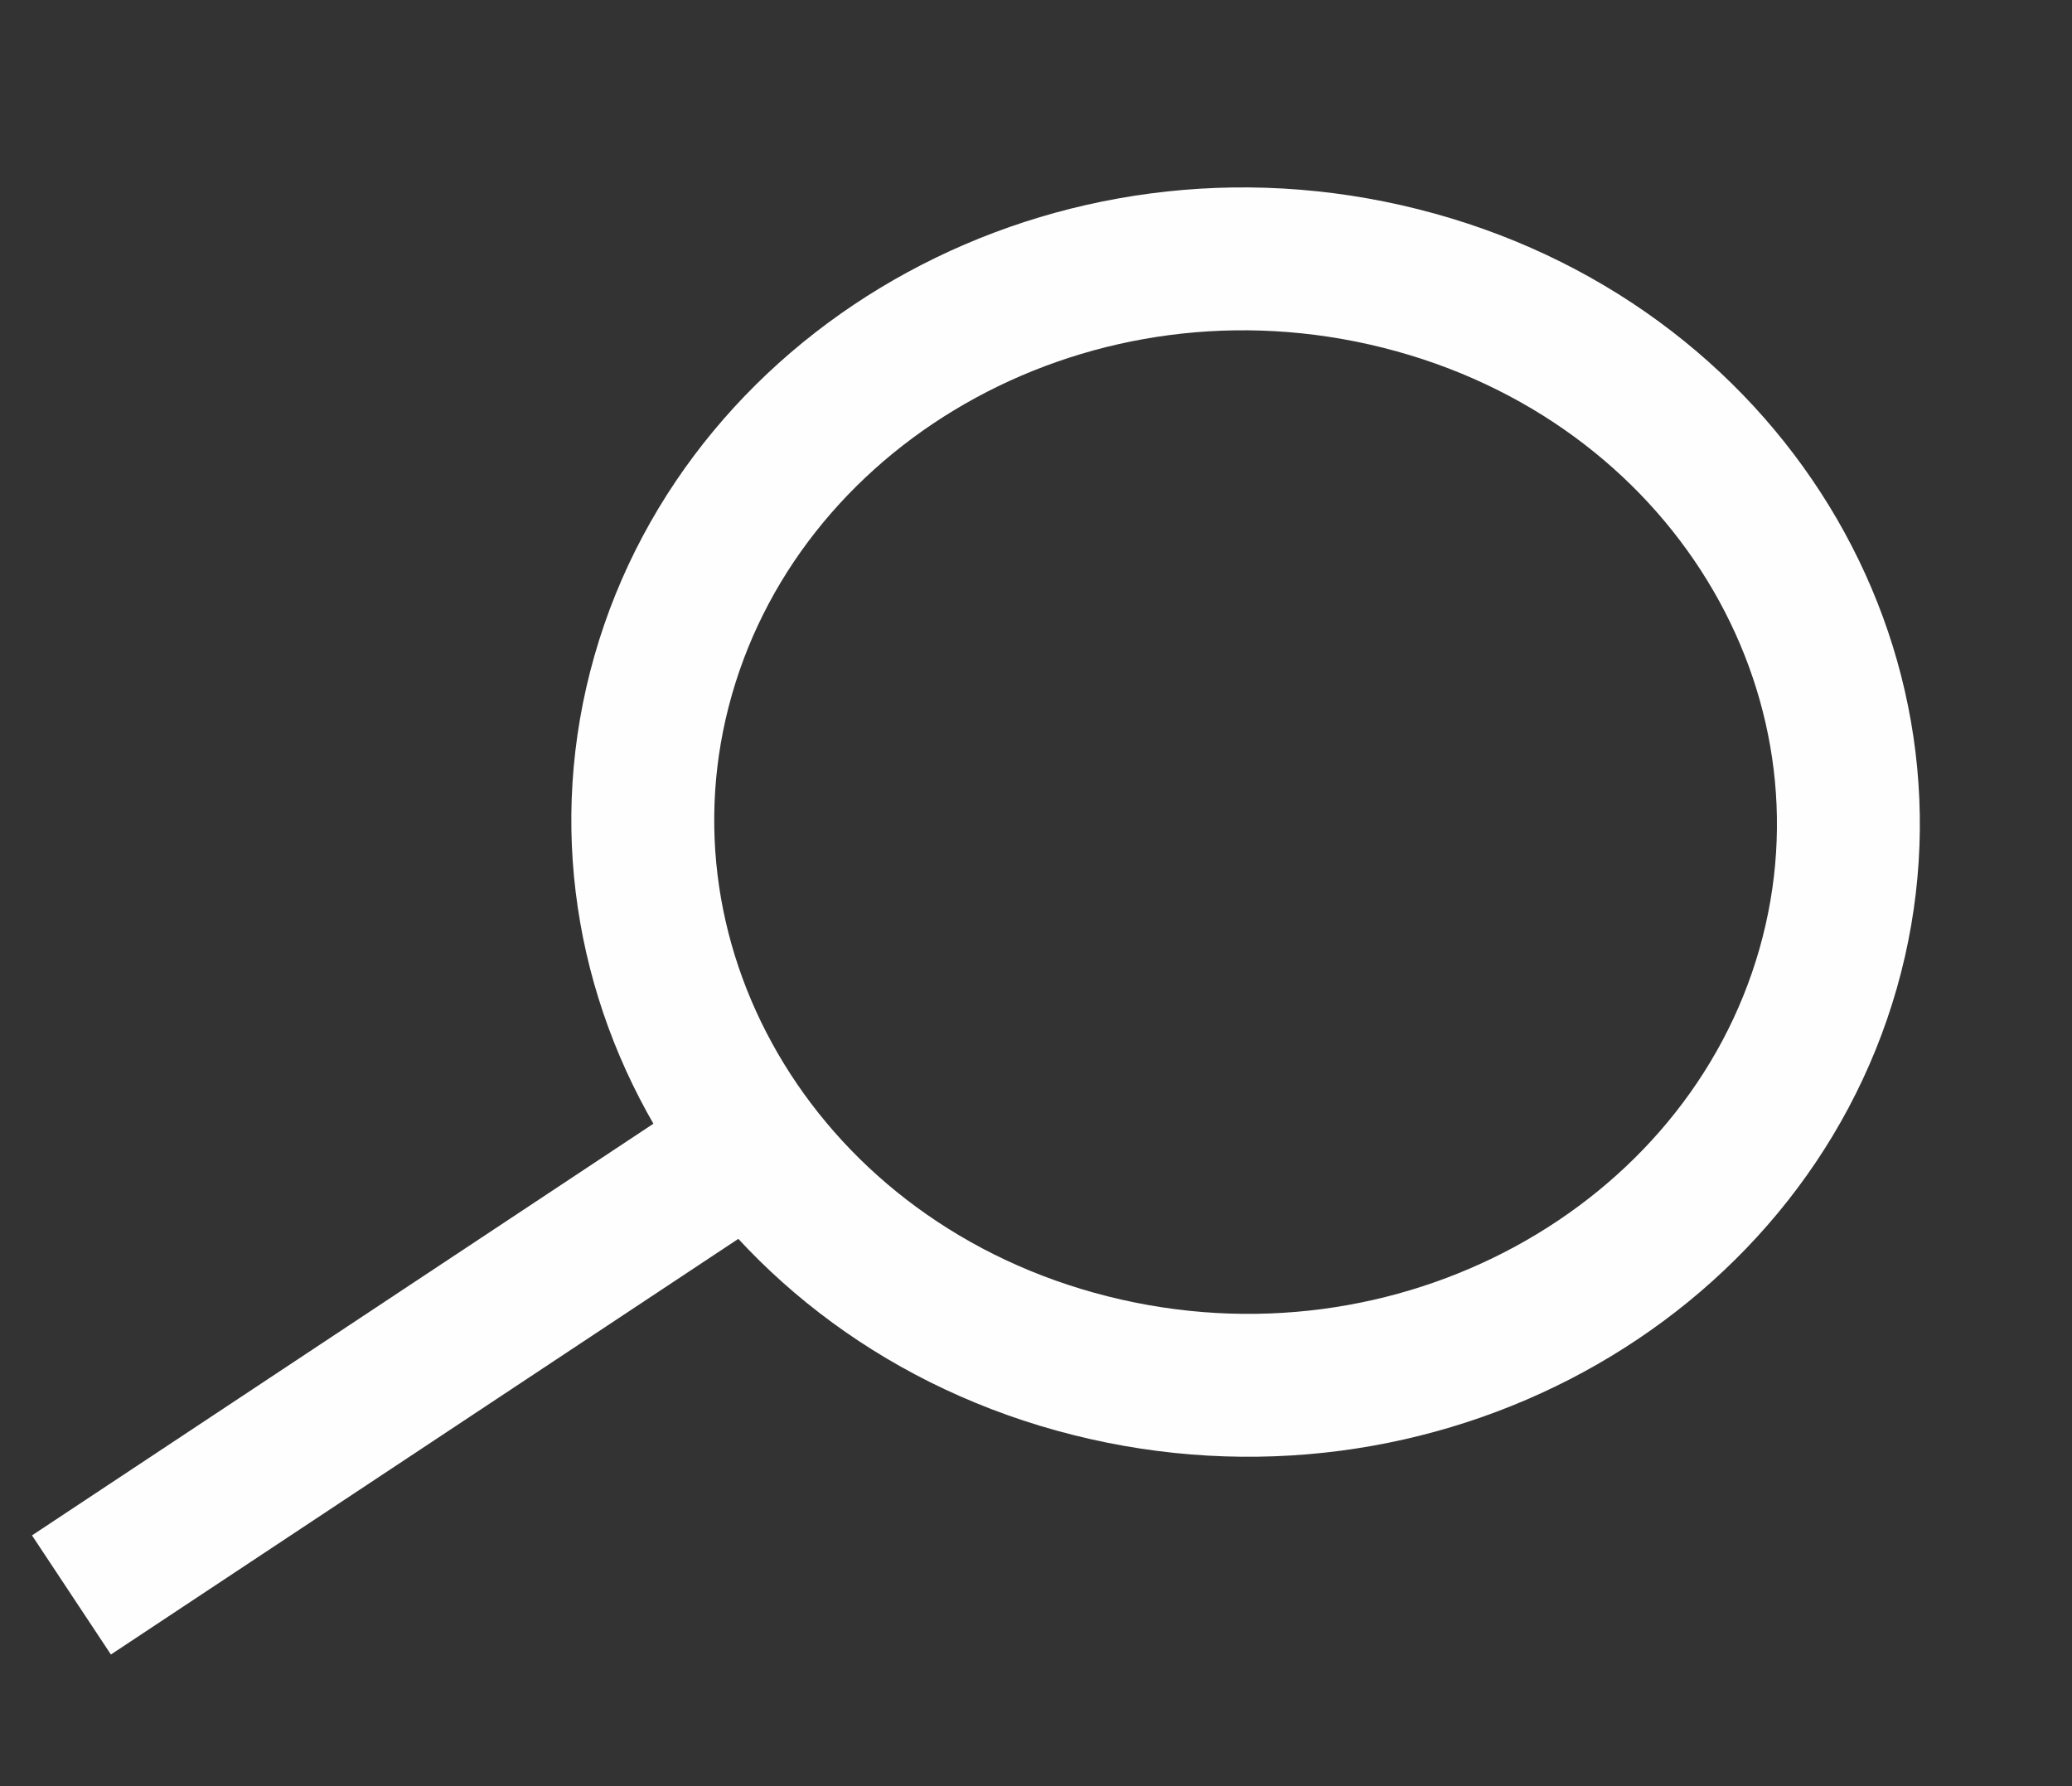
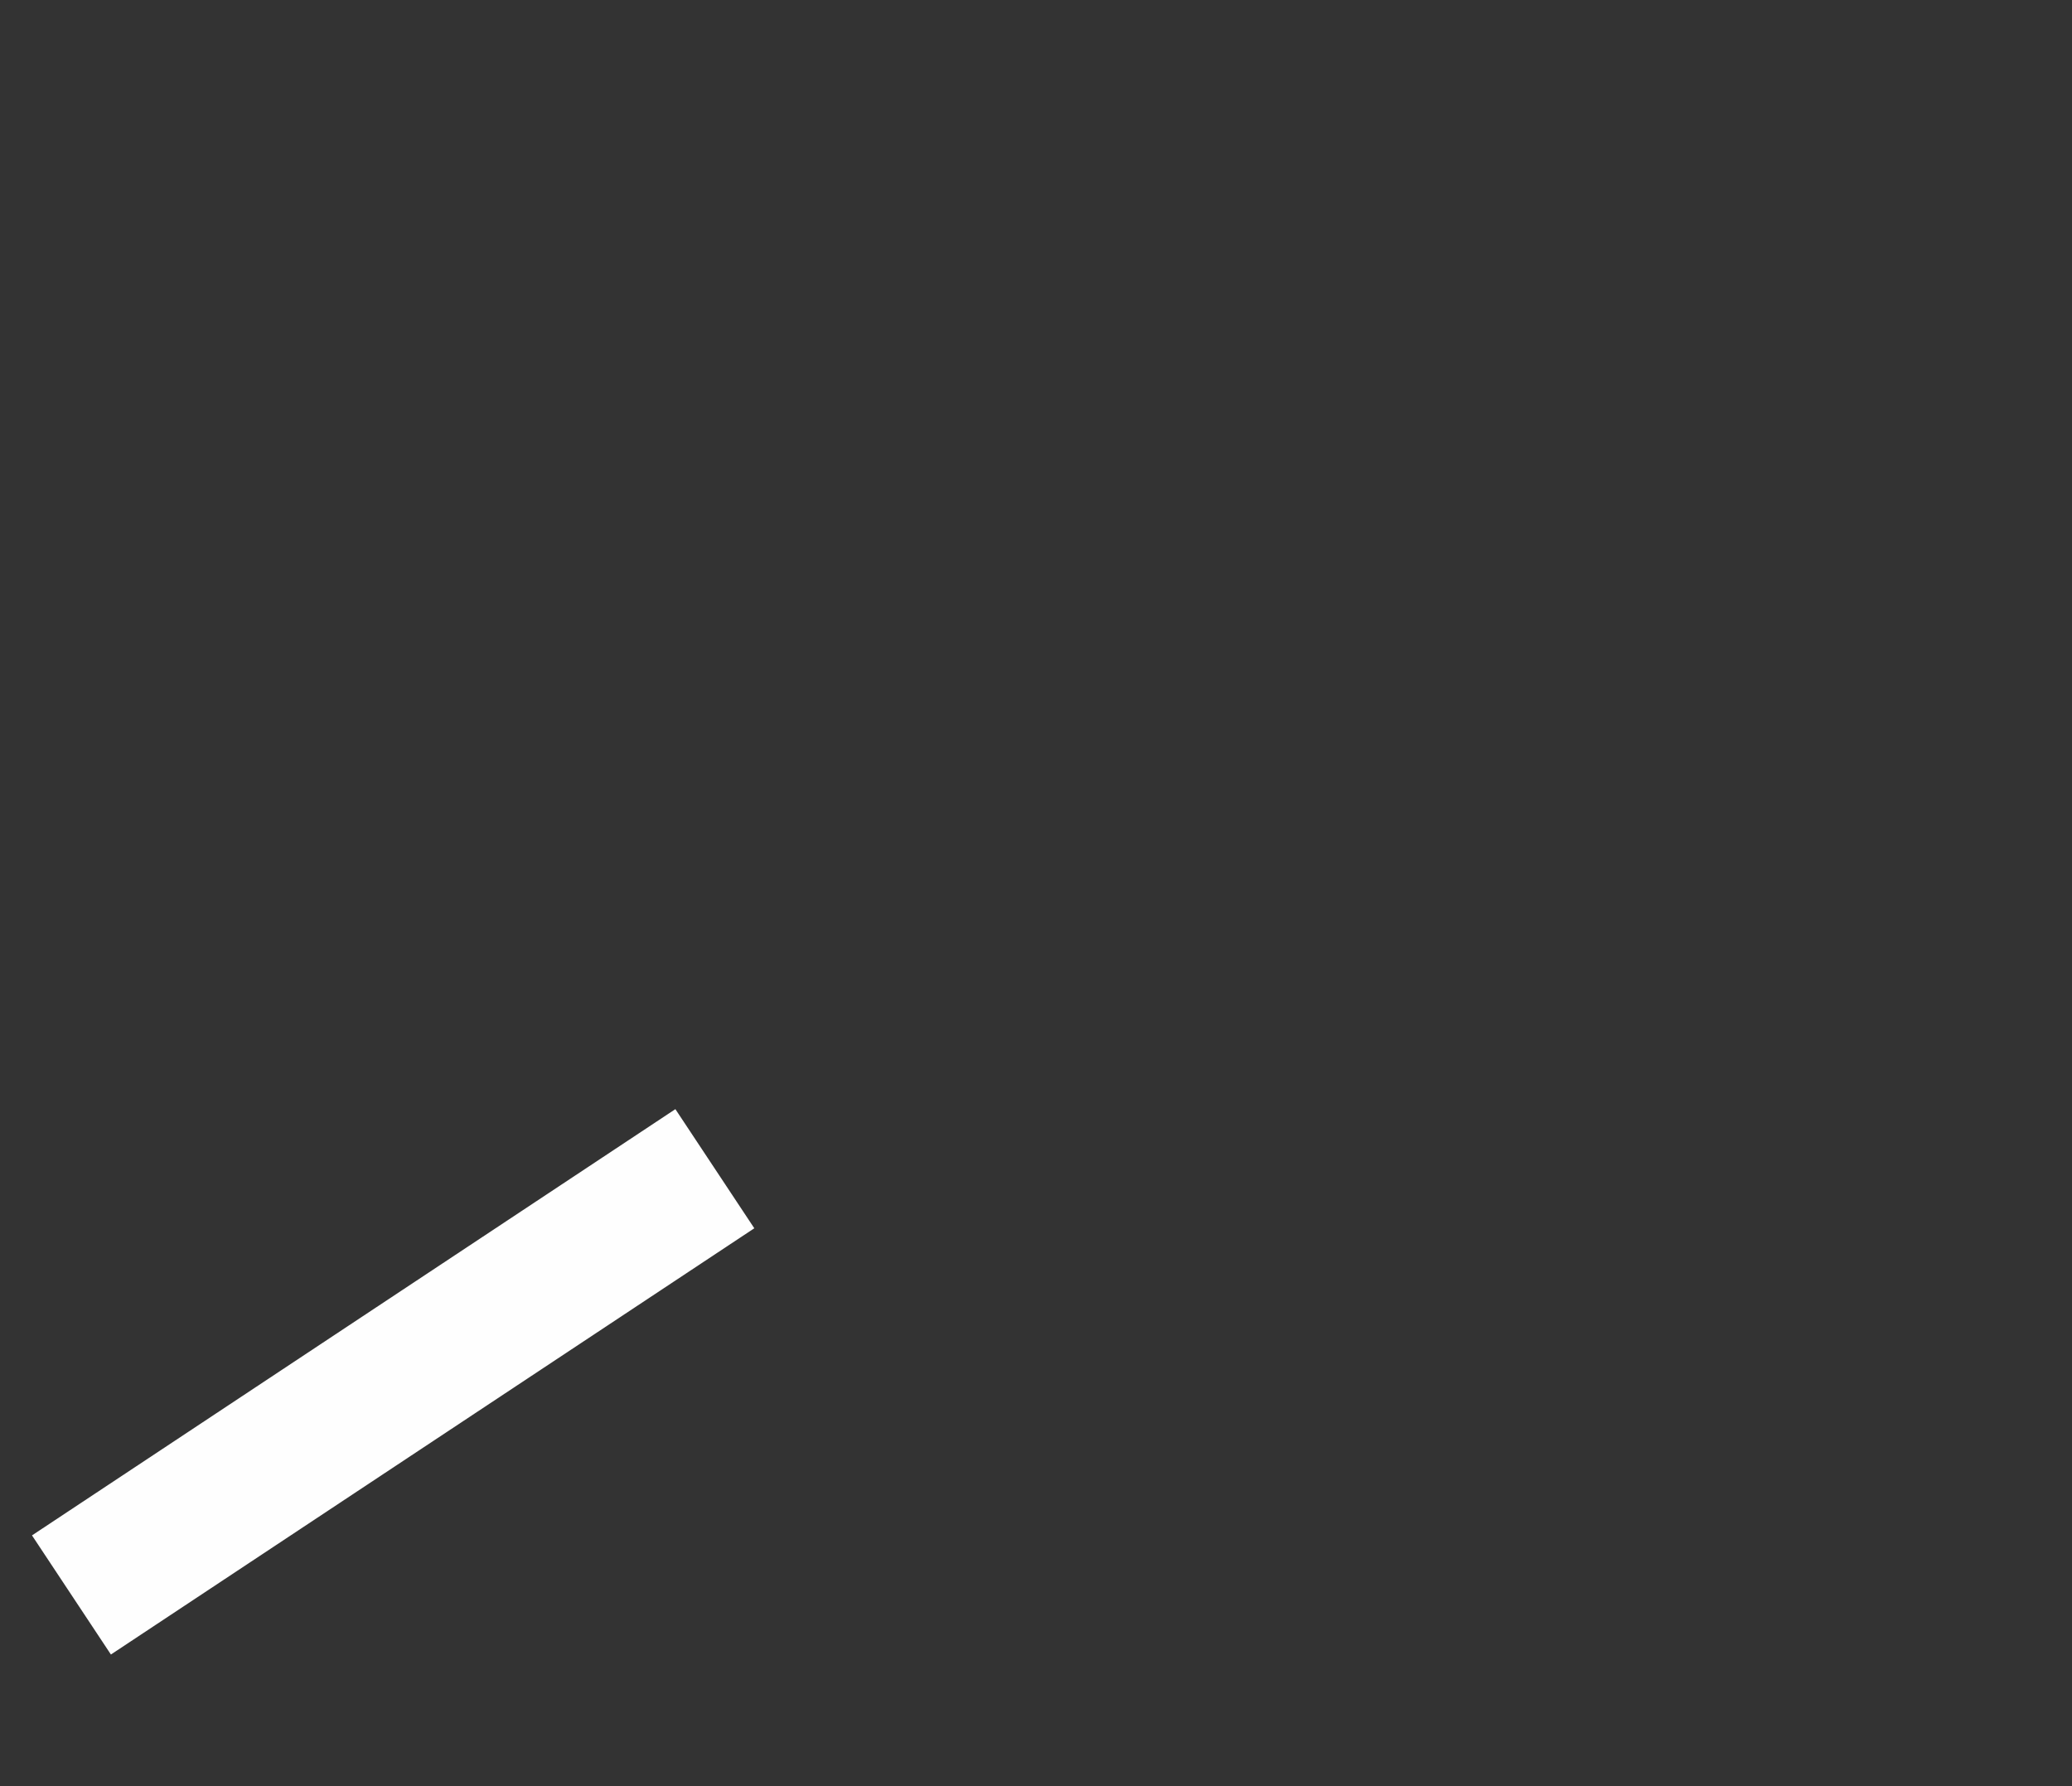
<svg xmlns="http://www.w3.org/2000/svg" width="29" height="25" viewBox="0 0 29 25" fill="none">
  <rect x="0" y="0" width="29" height="25" fill="#333333" stroke="none" />
-   <path d="M15.263 19.115C10.711 17.969 8.096 13.608 9.281 9.454C10.466 5.301 15.051 2.752 19.604 3.898C24.156 5.044 26.771 9.405 25.586 13.559C24.401 17.712 19.816 20.261 15.263 19.115Z" stroke="#FEFEFE" stroke-width="2" />
  <path d="M10.005 16.358L1 22.324" stroke="#FEFEFE" stroke-width="2" />
</svg>